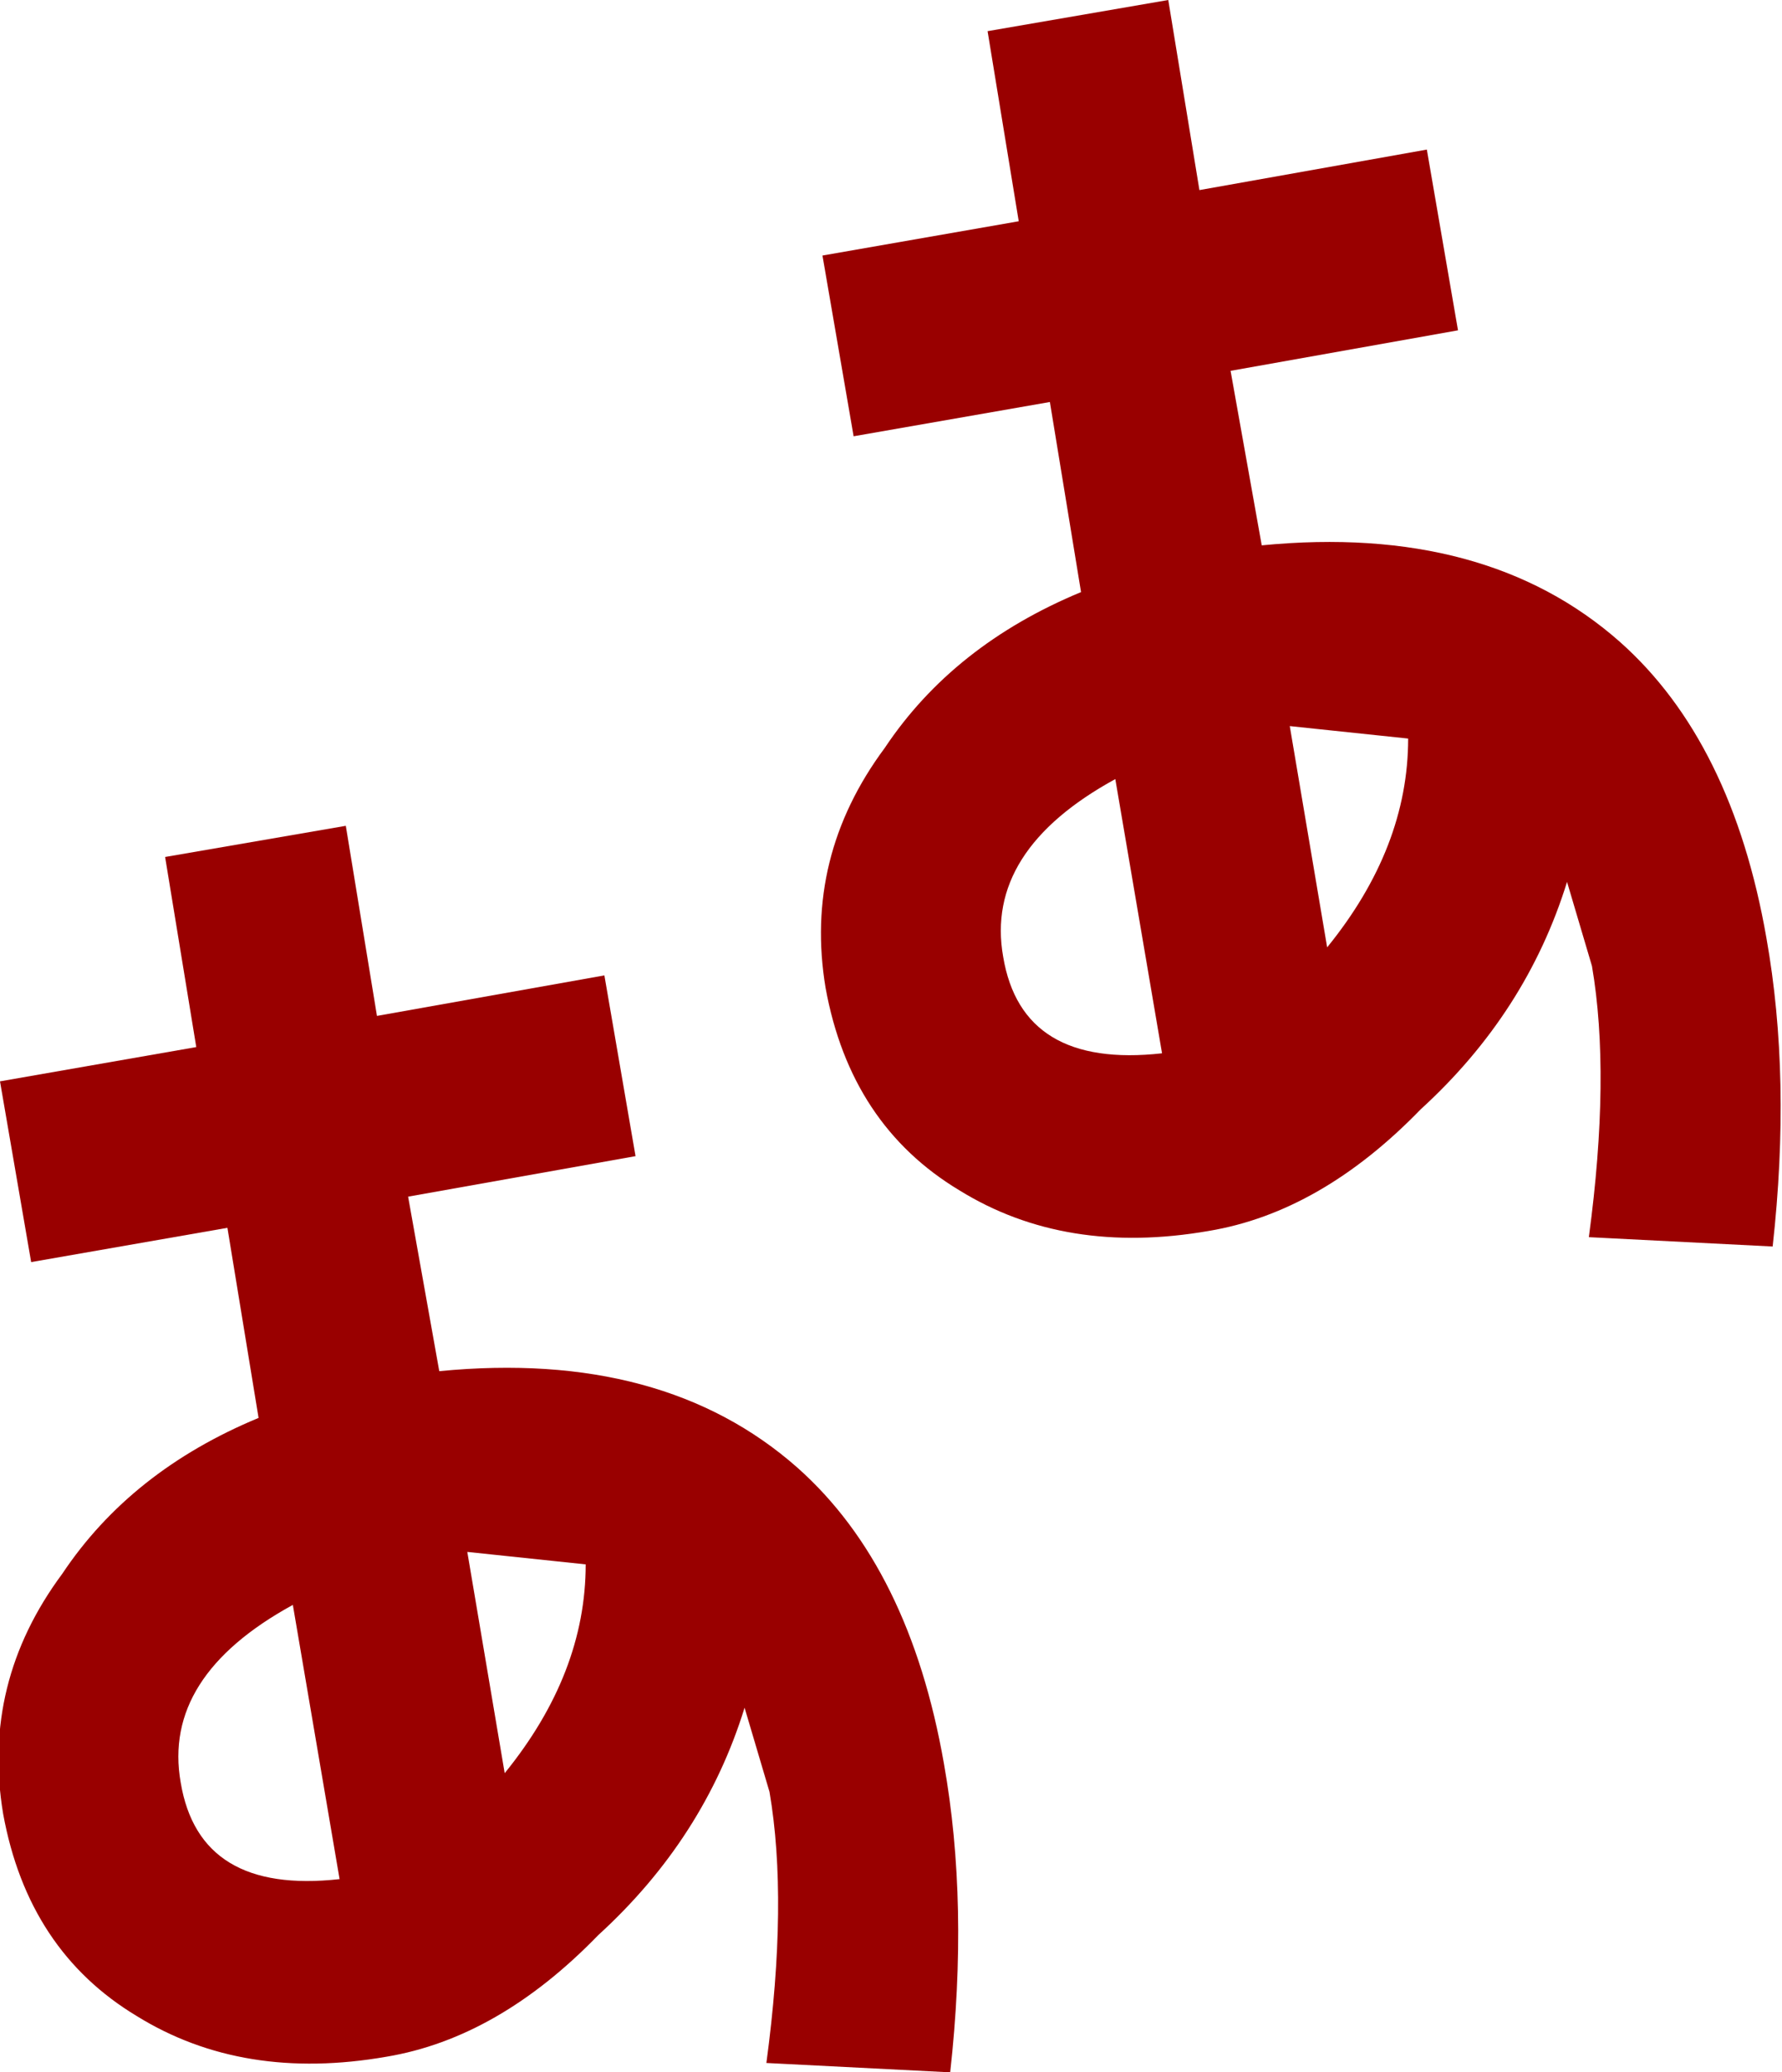
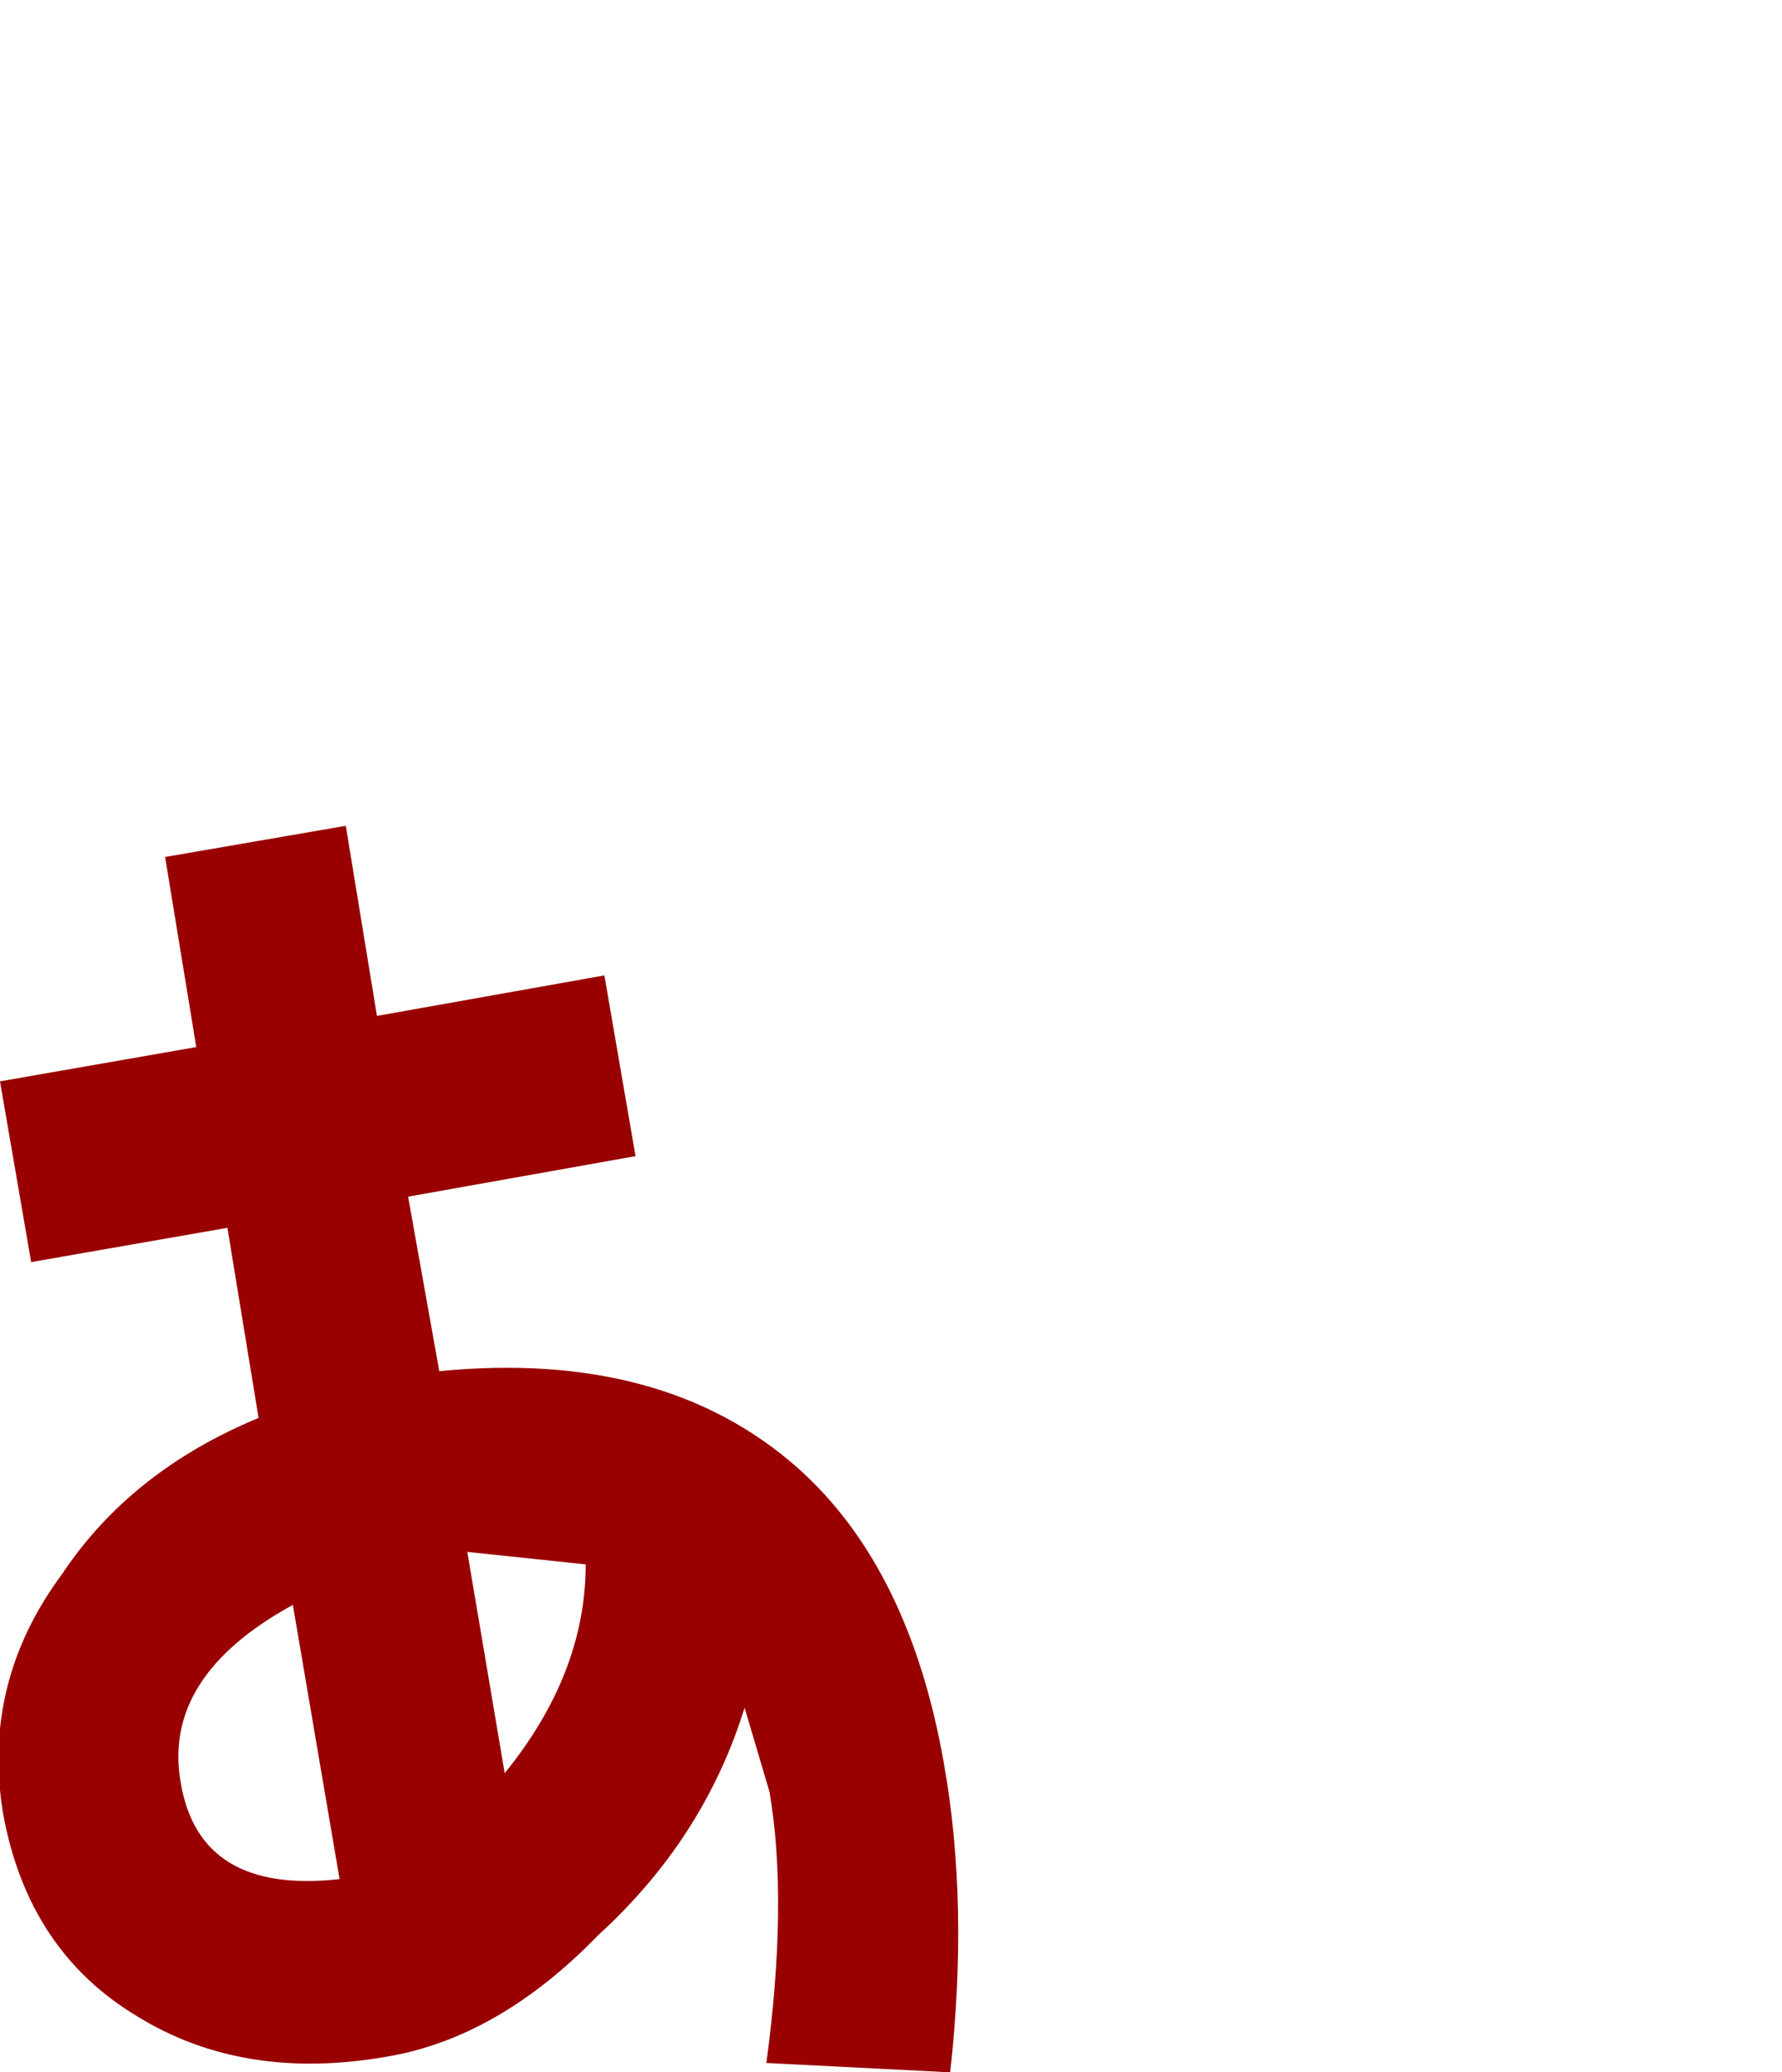
<svg xmlns="http://www.w3.org/2000/svg" height="33.25px" width="28.6px">
  <g transform="matrix(1.0, 0.0, 0.0, 1.0, 40.7, 27.9)">
    <path d="M-31.3 -2.8 L-33.2 -3.0 -32.6 0.55 Q-31.3 -1.05 -31.3 -2.8 M-37.8 0.7 Q-37.5 2.5 -35.25 2.25 L-36.0 -2.15 Q-38.1 -1.0 -37.8 0.7 M-37.55 -11.1 L-38.05 -14.15 -35.15 -14.65 -34.65 -11.6 -31.0 -12.25 -30.5 -9.35 -34.15 -8.7 -33.65 -5.9 Q-30.05 -6.25 -27.9 -4.35 -26.1 -2.75 -25.55 0.4 -25.15 2.65 -25.45 5.35 L-28.4 5.2 Q-28.05 2.6 -28.35 0.85 L-28.75 -0.5 Q-29.4 1.6 -31.1 3.15 -32.7 4.8 -34.5 5.1 -36.8 5.5 -38.5 4.45 -40.25 3.4 -40.65 1.2 -41.0 -0.9 -39.7 -2.65 -38.6 -4.3 -36.55 -5.15 L-37.05 -8.2 -40.2 -7.65 -40.7 -10.55 -37.55 -11.1" fill="#990000" fill-rule="evenodd" stroke="none" />
-     <path d="M-18.1 -16.05 L-20.0 -16.25 -19.4 -12.7 Q-18.1 -14.3 -18.1 -16.05 M-24.6 -12.55 Q-24.3 -10.75 -22.05 -11.0 L-22.8 -15.4 Q-24.9 -14.25 -24.6 -12.55 M-24.35 -24.35 L-24.85 -27.4 -21.95 -27.9 -21.45 -24.85 -17.8 -25.5 -17.3 -22.6 -20.95 -21.95 -20.45 -19.15 Q-16.85 -19.5 -14.7 -17.6 -12.9 -16.0 -12.35 -12.85 -11.95 -10.6 -12.25 -7.9 L-15.2 -8.05 Q-14.85 -10.65 -15.15 -12.4 L-15.55 -13.75 Q-16.2 -11.65 -17.9 -10.1 -19.5 -8.45 -21.3 -8.15 -23.6 -7.75 -25.3 -8.8 -27.05 -9.85 -27.45 -12.05 -27.8 -14.15 -26.5 -15.9 -25.4 -17.55 -23.35 -18.4 L-23.85 -21.45 -27.0 -20.9 -27.5 -23.8 -24.35 -24.35" fill="#990000" fill-rule="evenodd" stroke="none" />
  </g>
</svg>